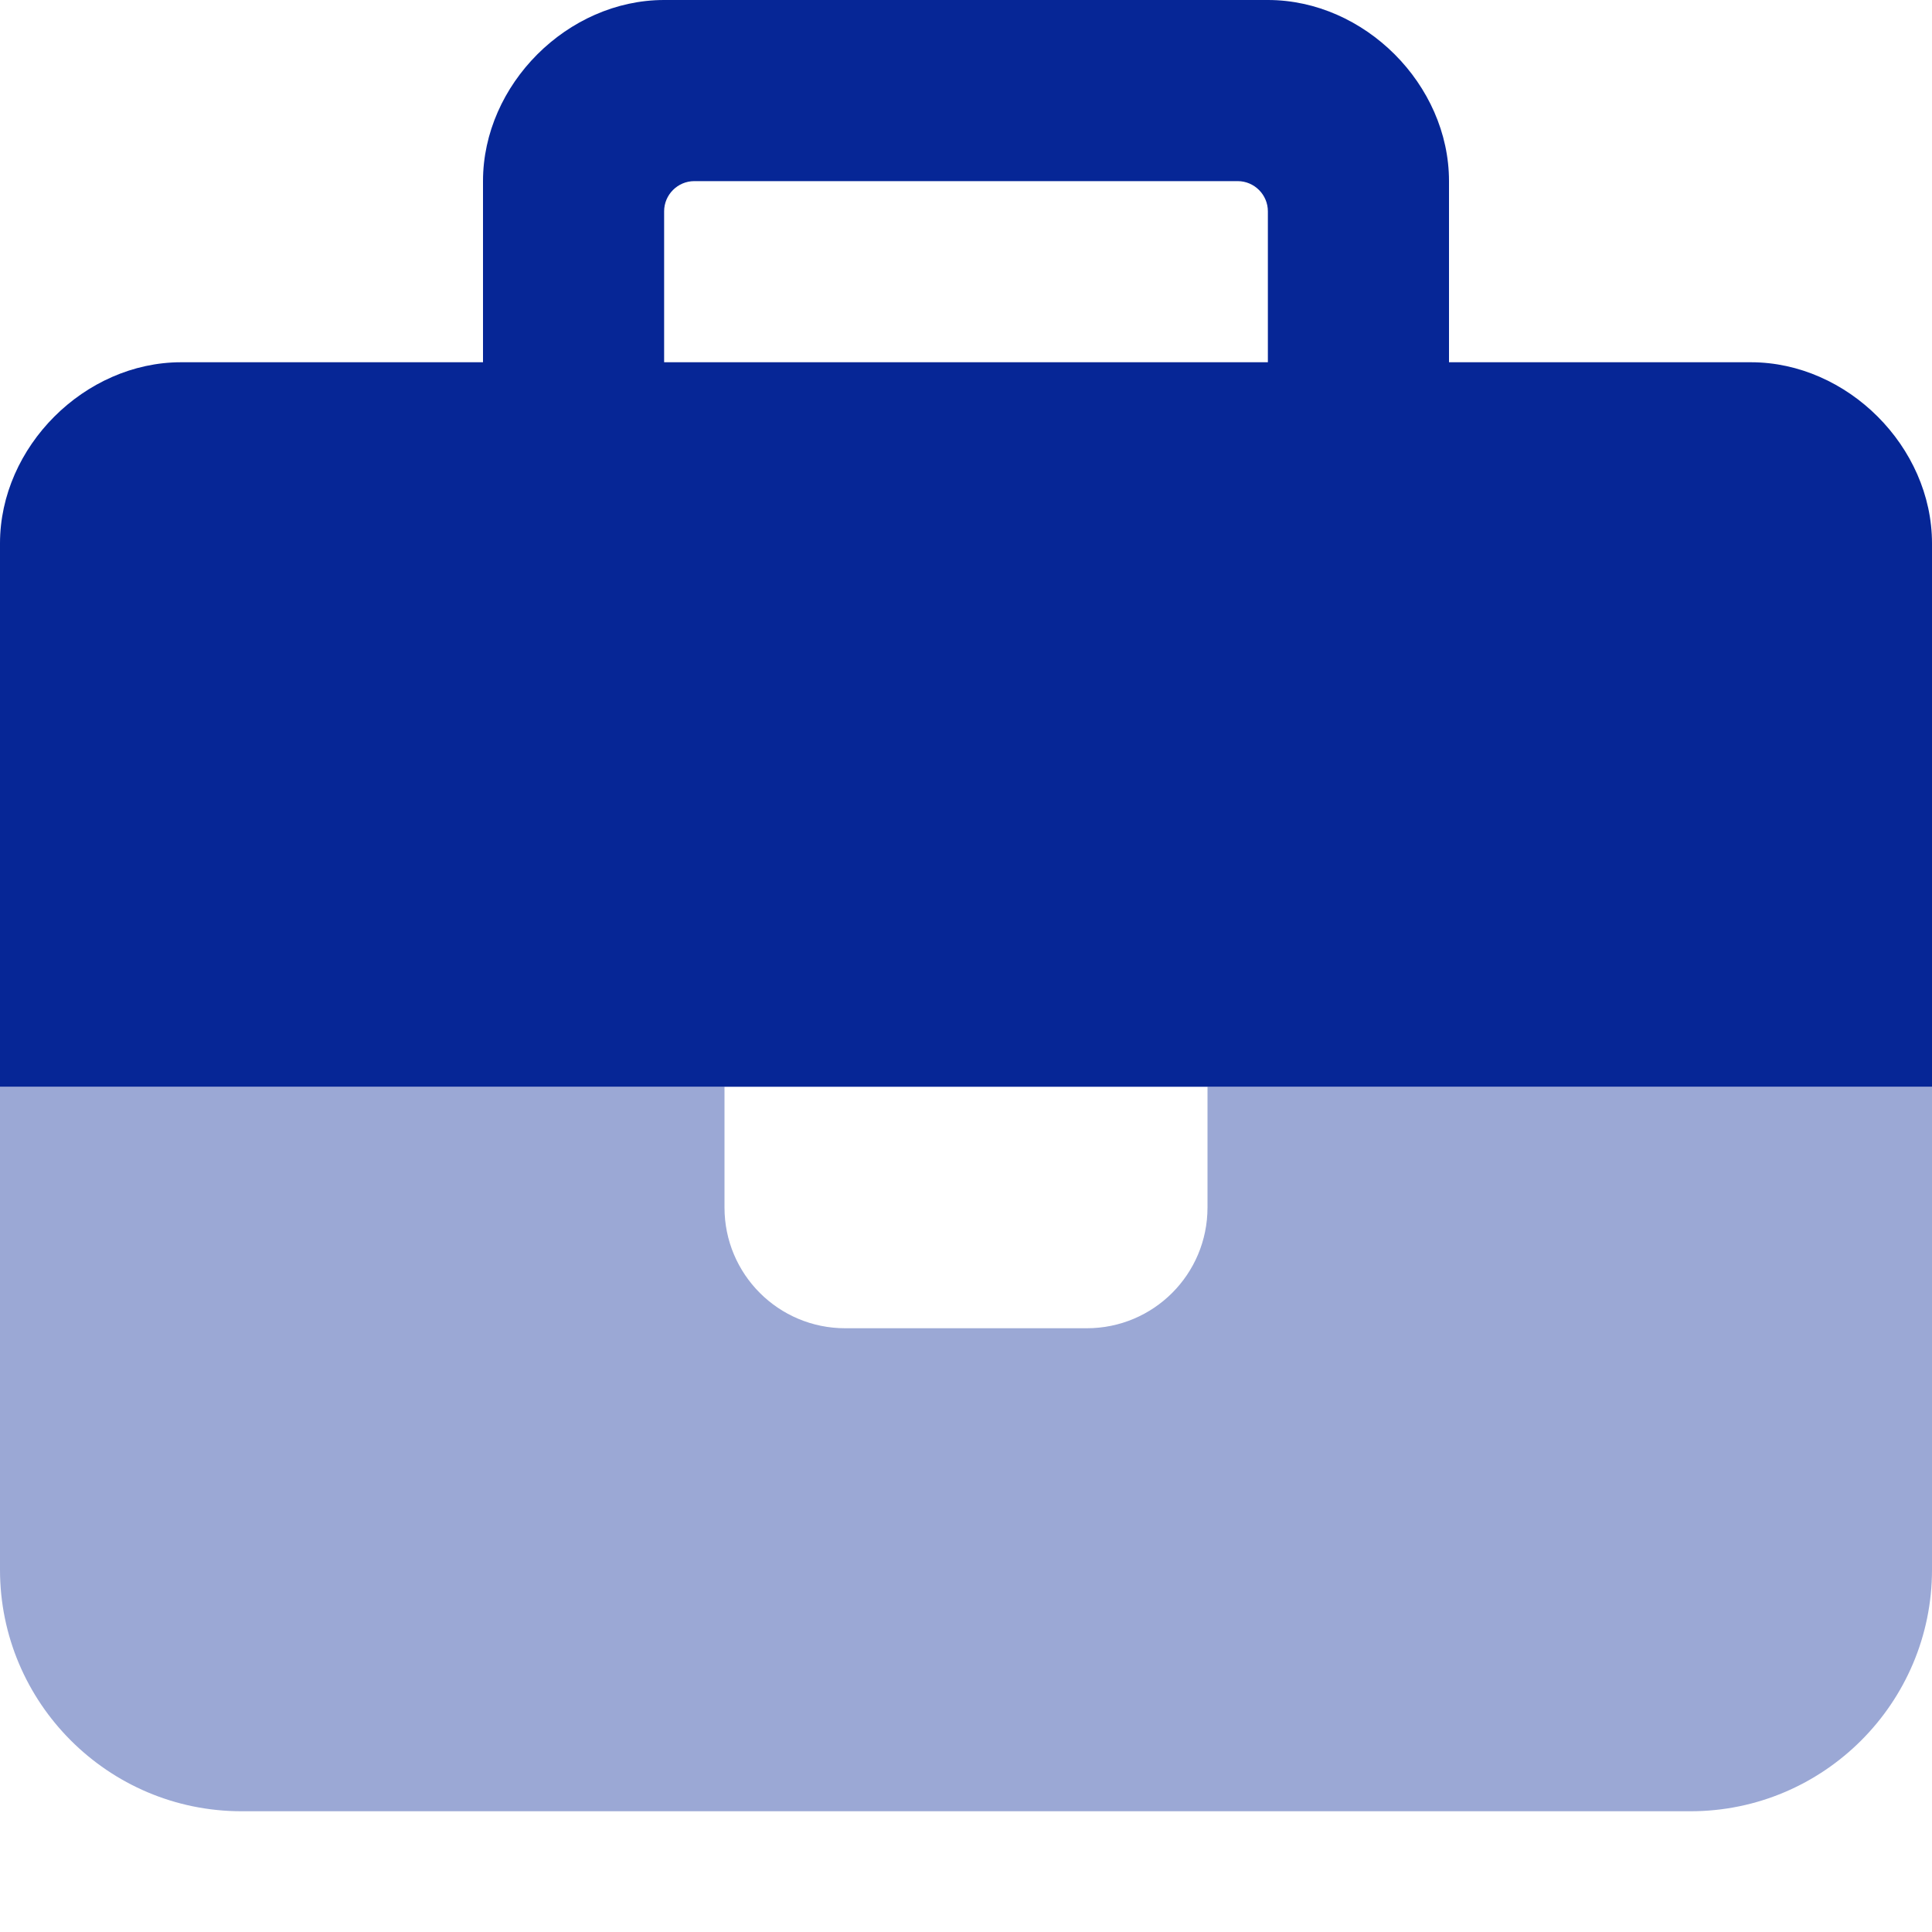
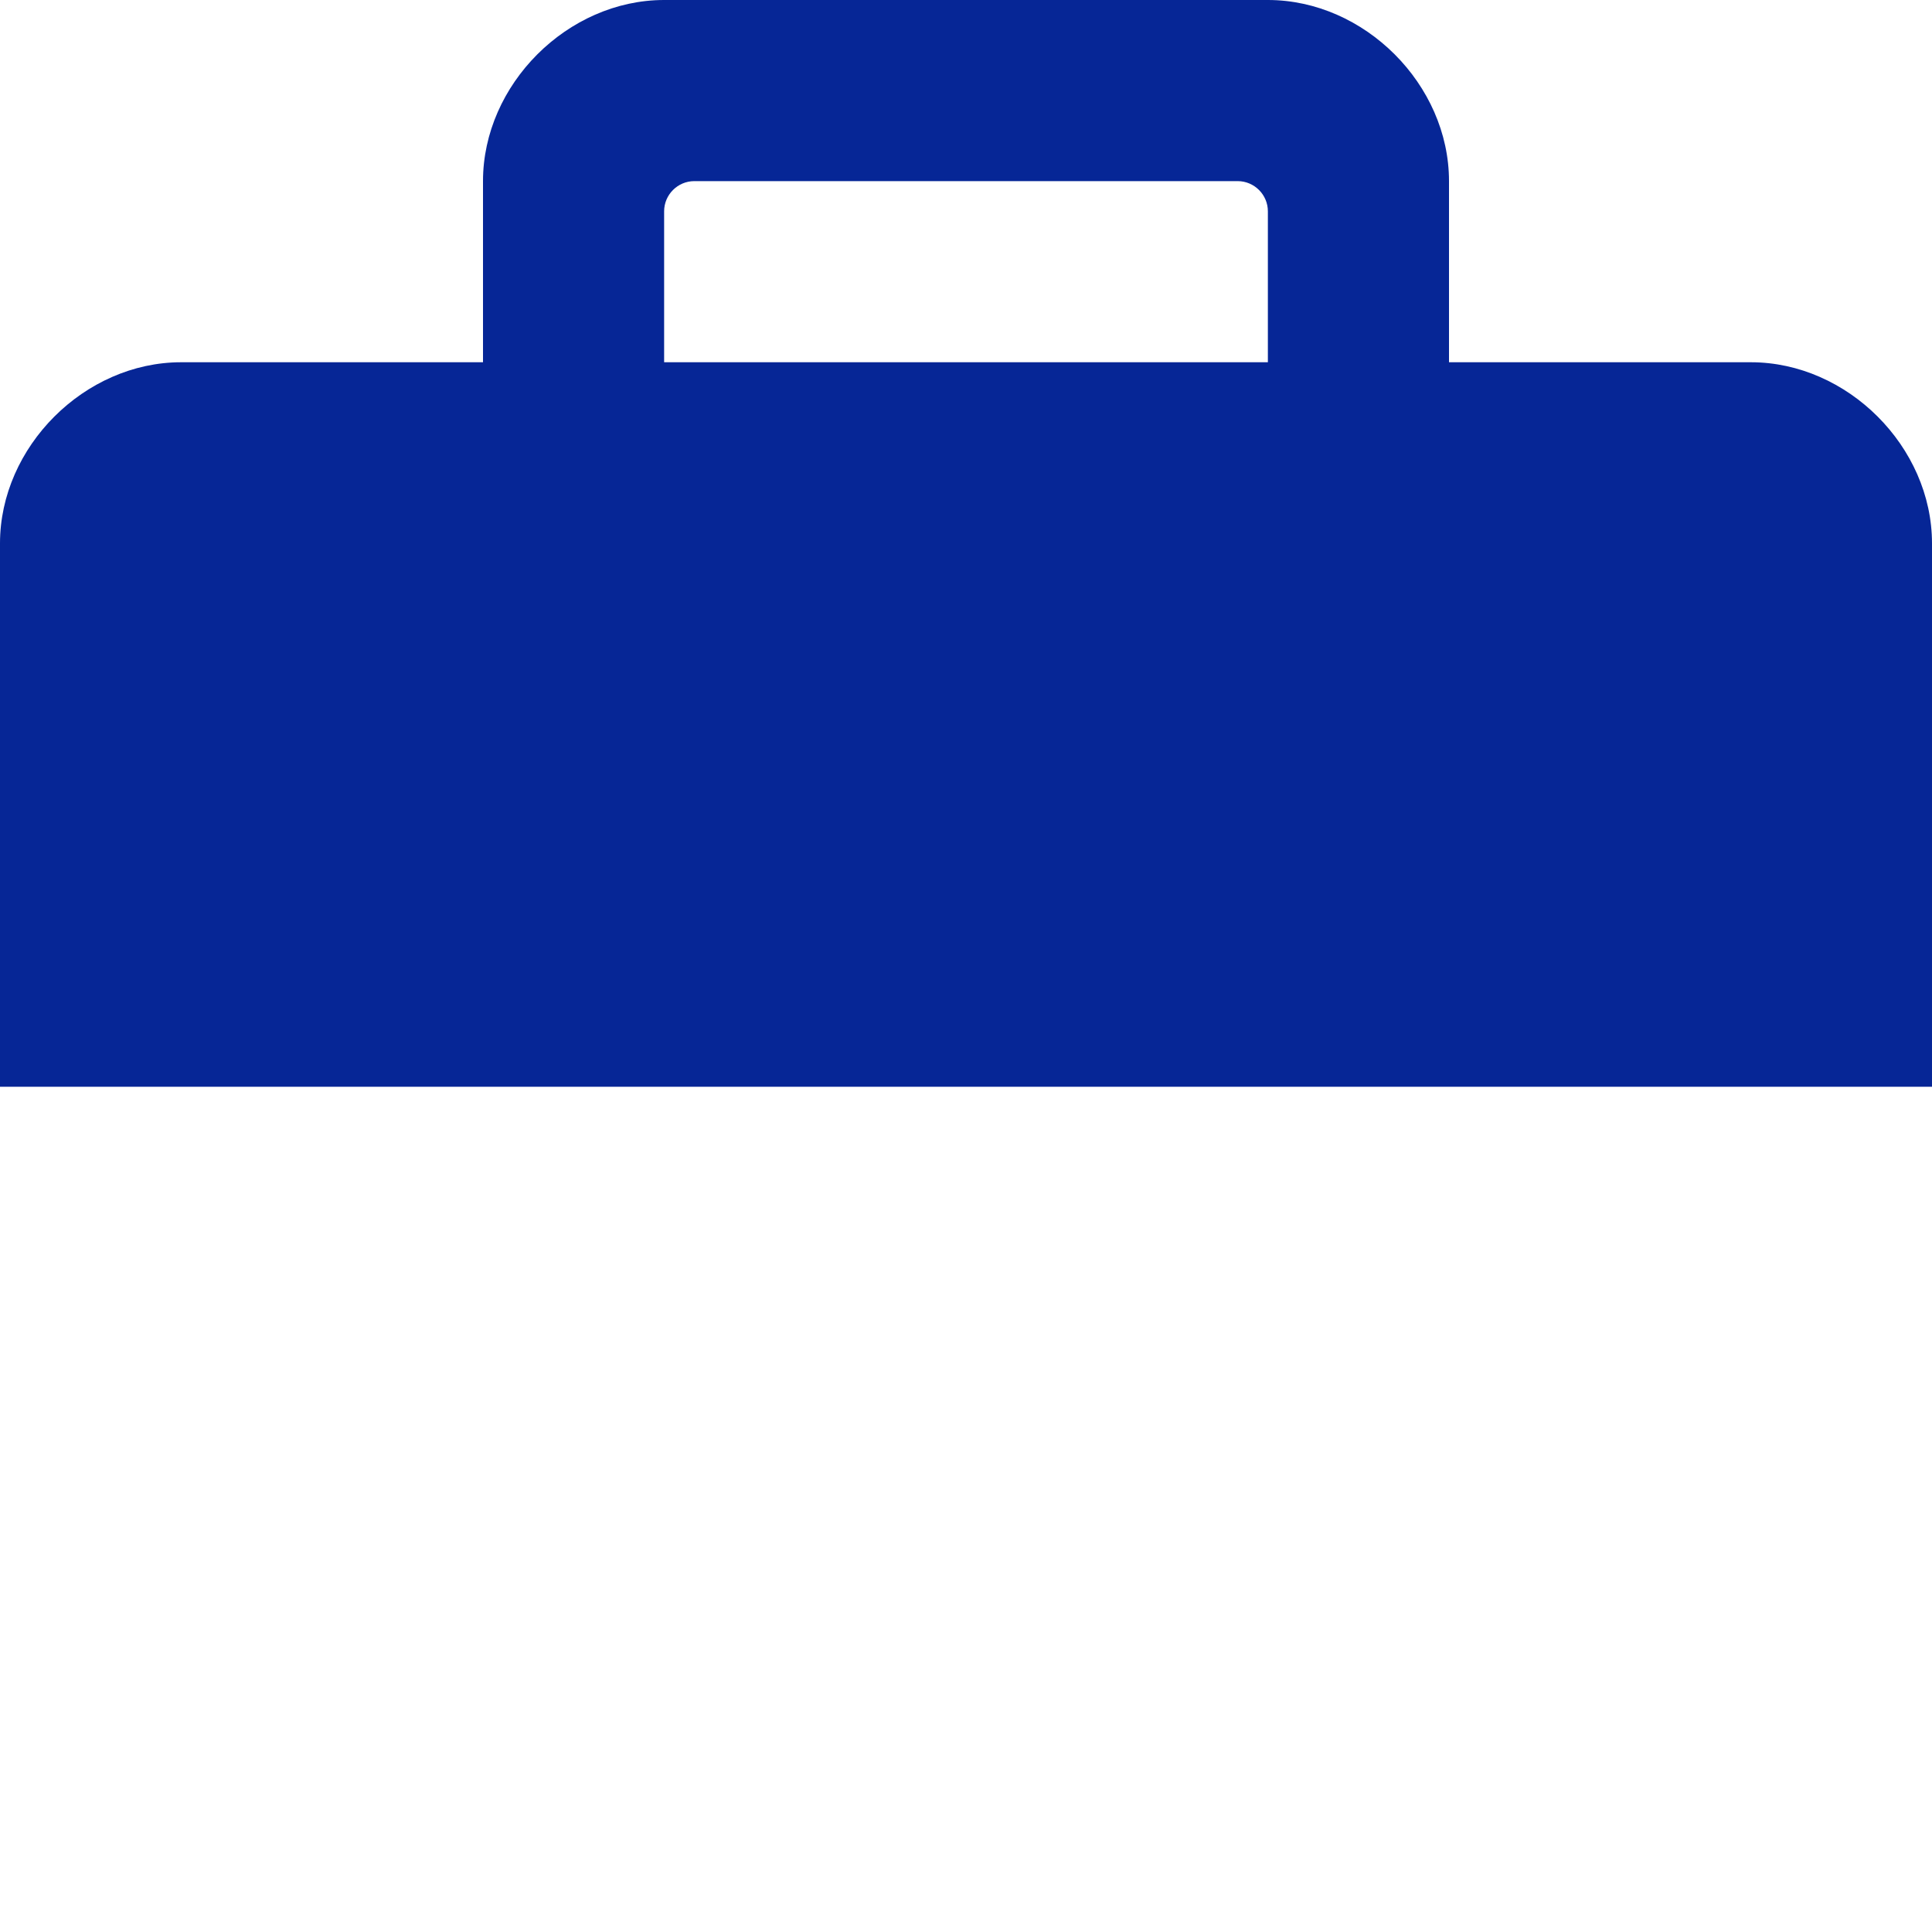
<svg xmlns="http://www.w3.org/2000/svg" width="32" height="32" viewBox="0 0 32 32" fill="none">
-   <path opacity="0.4" d="M12 18H0V26C0 28.206 1.794 30 4 30H28C30.206 30 32 28.206 32 26V18H20V20C20 21.106 19.106 22 18 22H14C12.894 22 12 21.106 12 20V18Z" fill="#062696" />
  <path d="M24 6H29C30.6 6 32 7.4 32 9V18H0V9C0 7.4 1.4 6 3 6H8V3.5V3C8 1.4 9.4 0 11 0H11.5H20.5H21C22.6 0 24 1.4 24 3V3.5V6ZM21 6V3.5C21 3.225 20.775 3 20.5 3H11.5C11.225 3 11 3.225 11 3.5V6H21Z" fill="#062696" />
</svg>